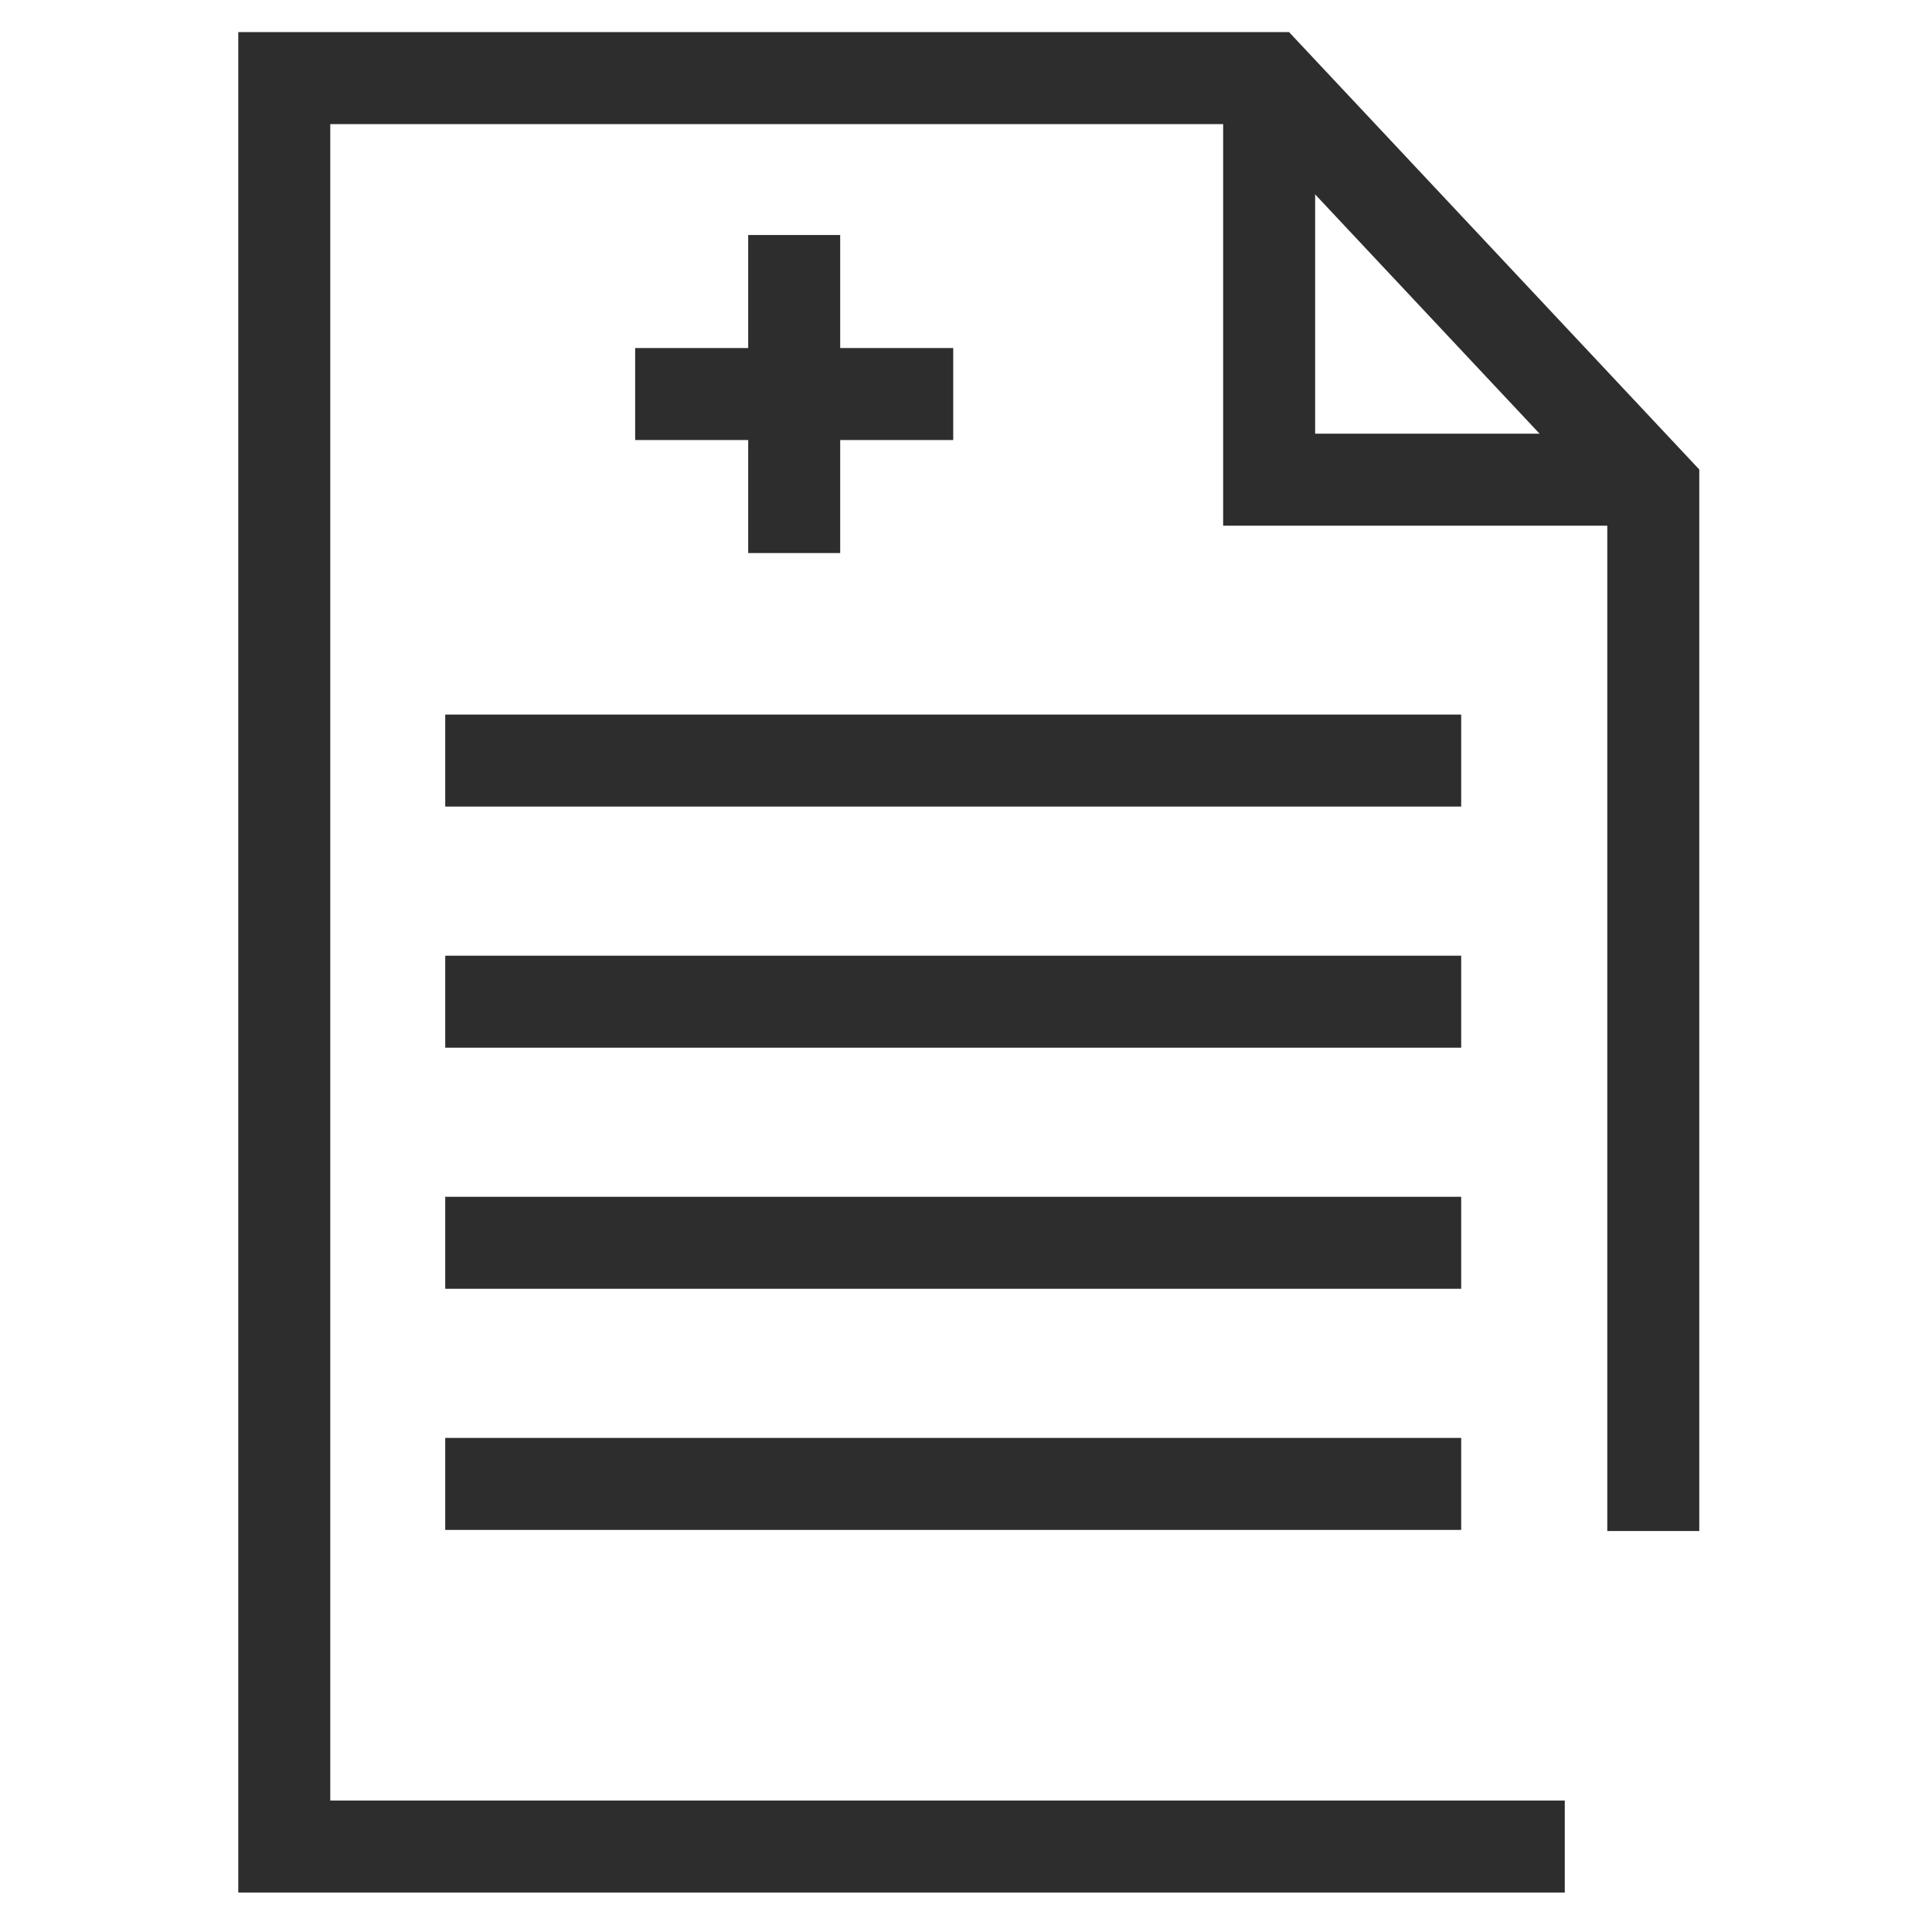
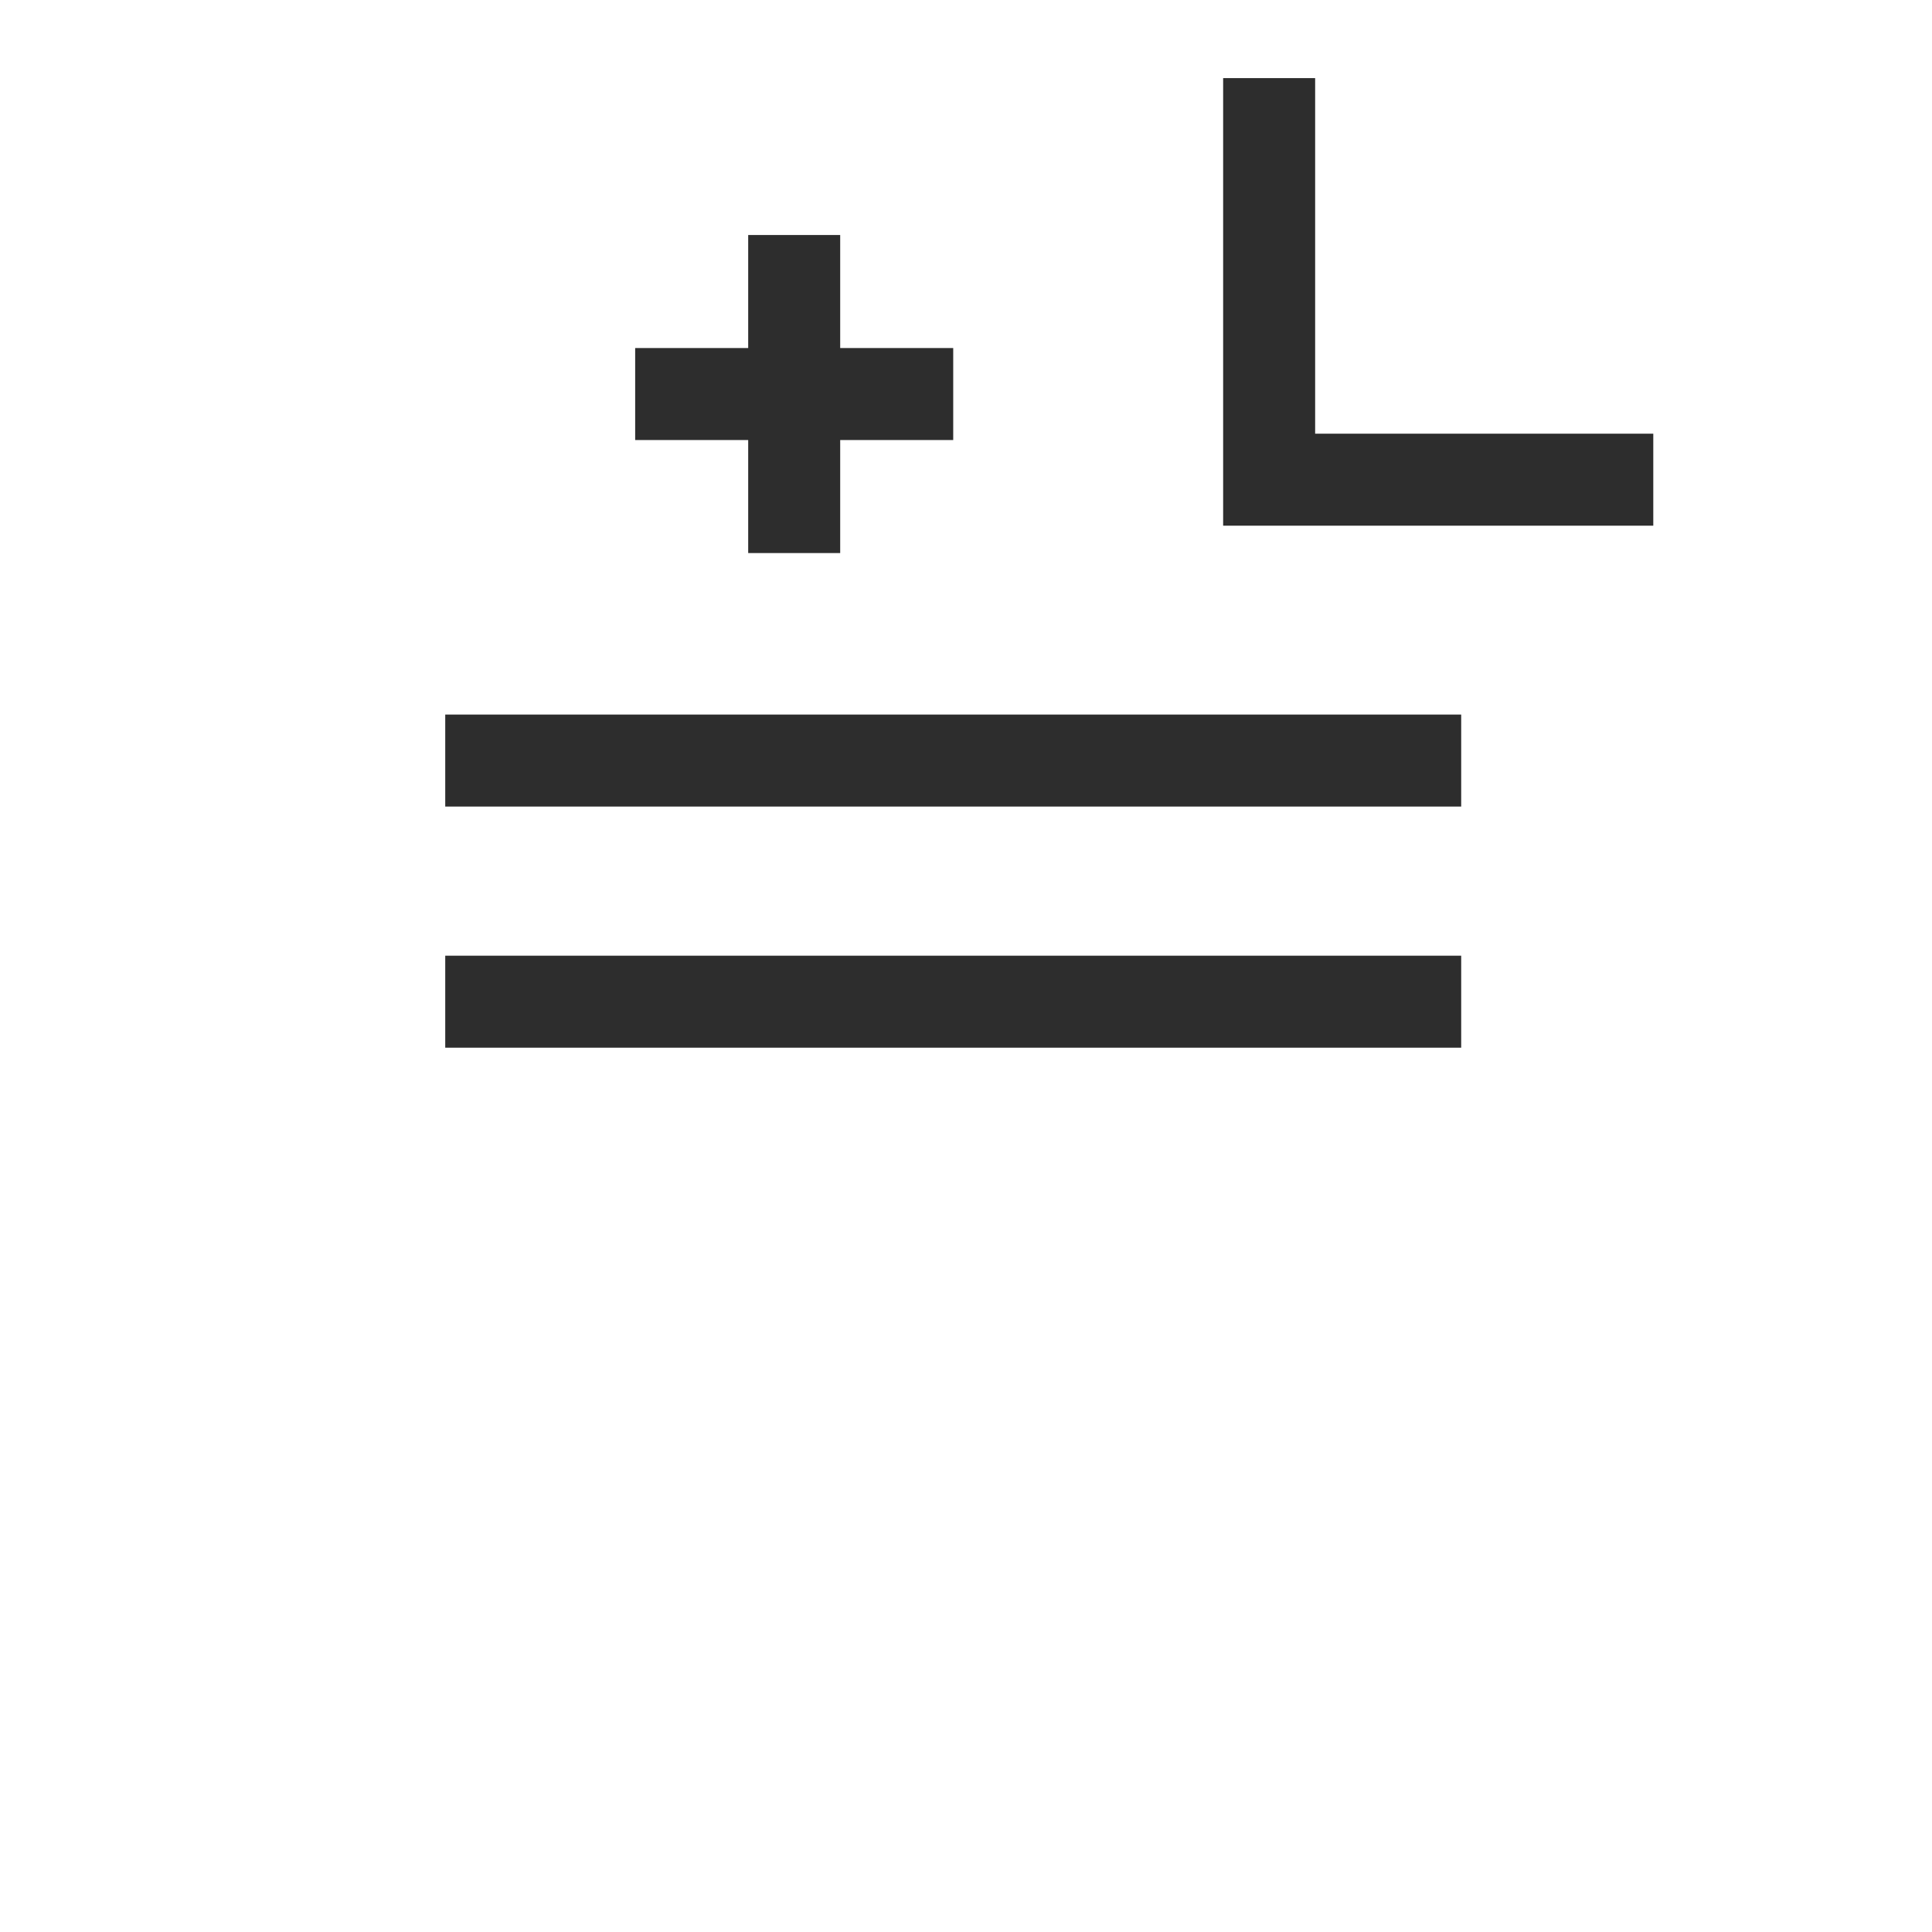
<svg xmlns="http://www.w3.org/2000/svg" id="Layer_1" viewBox="0 0 42 42">
-   <polyline points="34.017 40.142 6.18 40.142 6.18 1.698 27.59 1.698 35.941 10.602 35.941 33.283" fill="none" stroke="#2d2d2d" stroke-miterlimit="10" stroke-width="2" />
  <polyline points="27.59 1.698 27.59 10.428 35.941 10.428" fill="none" stroke="#2d2d2d" stroke-miterlimit="10" stroke-width="2" />
  <line x1="9.679" y1="16.534" x2="31.765" y2="16.534" fill="none" stroke="#2d2d2d" stroke-miterlimit="10" stroke-width="2" />
  <line x1="13.808" y1="8.566" x2="20.722" y2="8.566" fill="none" stroke="#2d2d2d" stroke-miterlimit="10" stroke-width="2" />
  <line x1="17.265" y1="5.109" x2="17.265" y2="12.023" fill="none" stroke="#2d2d2d" stroke-miterlimit="10" stroke-width="2" />
  <line x1="9.679" y1="21.776" x2="31.765" y2="21.776" fill="none" stroke="#2d2d2d" stroke-miterlimit="10" stroke-width="2" />
-   <line x1="9.679" y1="27.017" x2="31.765" y2="27.017" fill="none" stroke="#2d2d2d" stroke-miterlimit="10" stroke-width="2" />
-   <line x1="9.679" y1="32.259" x2="31.765" y2="32.259" fill="none" stroke="#2d2d2d" stroke-miterlimit="10" stroke-width="2" />
</svg>